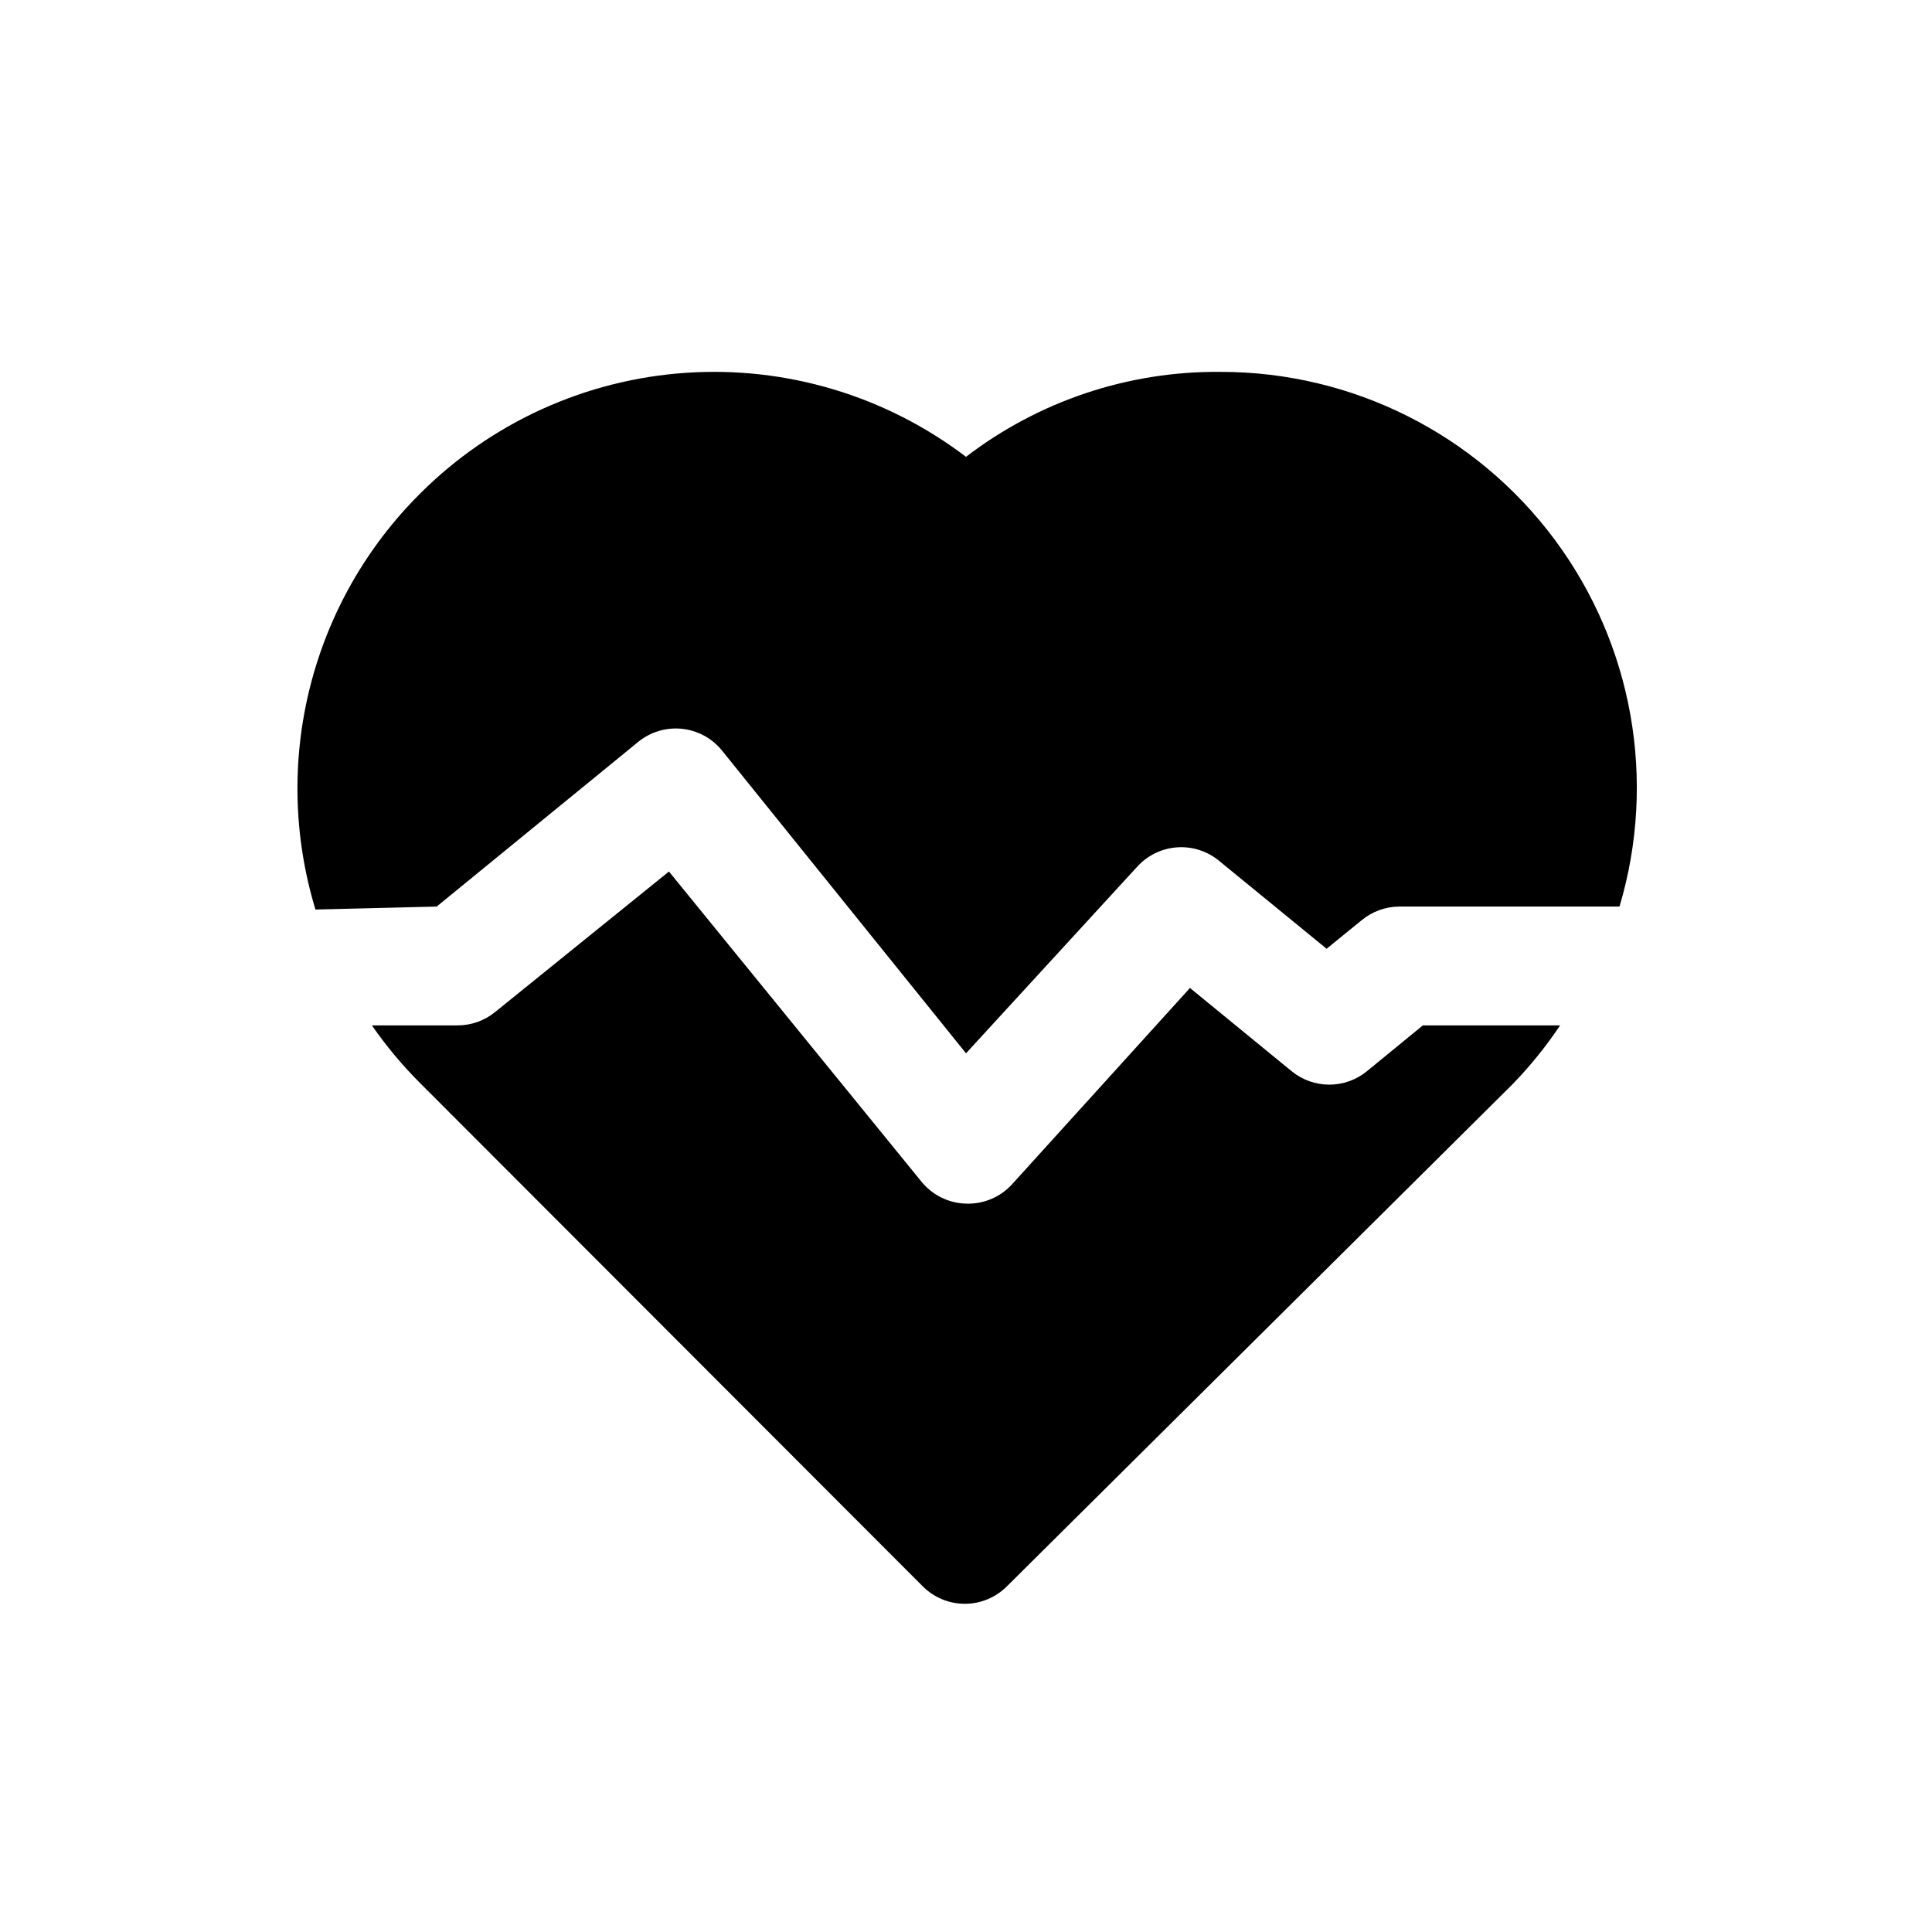
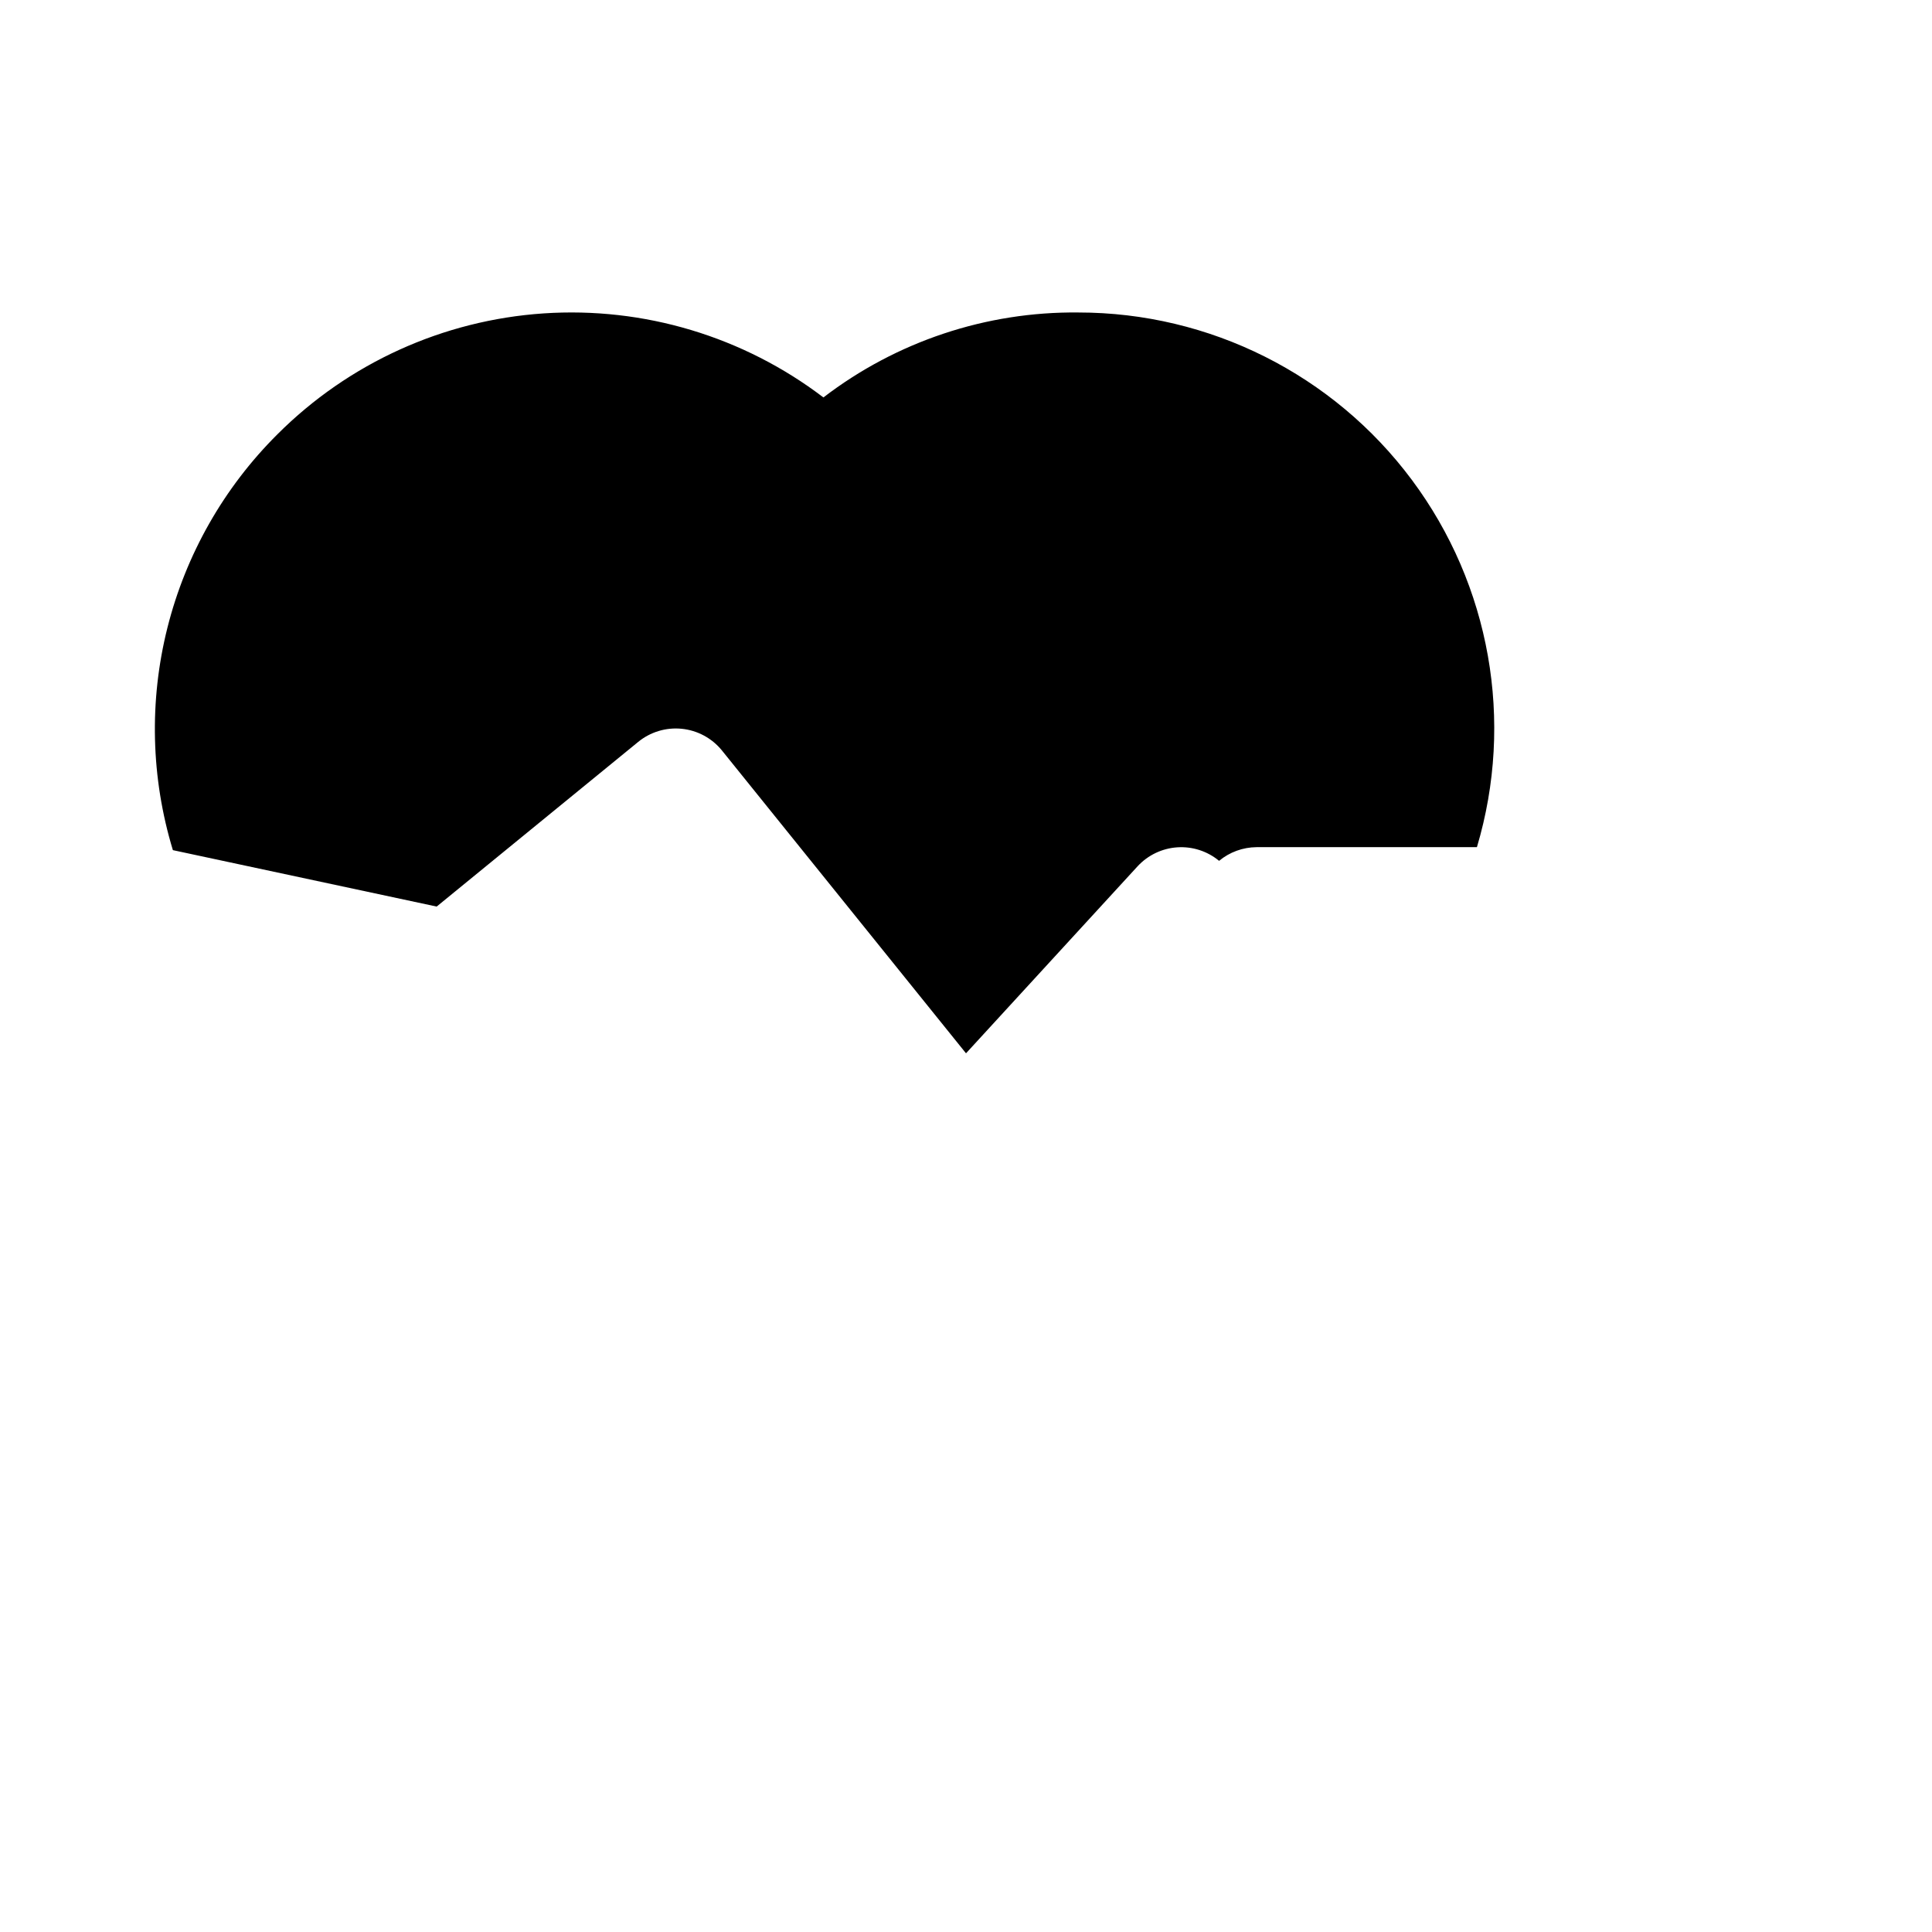
<svg xmlns="http://www.w3.org/2000/svg" fill="#000000" width="800px" height="800px" version="1.1" viewBox="144 144 512 512">
  <g>
-     <path d="m259.72 384.25 53.371-43.609c3.234-2.66 7.394-3.922 11.559-3.508 4.164 0.414 7.996 2.469 10.641 5.711l64.711 80.293 45.5-49.594c2.734-2.941 6.492-4.731 10.5-4.992 4.012-0.266 7.973 1.016 11.066 3.578l28.496 23.301 9.289-7.559h0.004c2.789-2.312 6.293-3.59 9.918-3.621h58.41c9.945-33.359 3.547-69.453-17.262-97.359-20.805-27.91-53.57-44.344-88.383-44.336-24.398-0.258-48.176 7.668-67.539 22.512-21.219-16.152-47.57-24.062-74.176-22.27-26.605 1.797-51.66 13.176-70.512 32.031-14.195 14.121-24.273 31.844-29.156 51.258-4.883 19.418-4.383 39.797 1.445 58.953z" />
-     <path d="m521.07 415.74-14.801 12.121v0.004c-2.816 2.312-6.348 3.578-9.996 3.578-3.648 0-7.18-1.266-9.996-3.578l-26.922-22.043-47.23 52.113h-0.004c-3.113 3.363-7.539 5.203-12.121 5.039-4.598-0.125-8.914-2.254-11.809-5.828l-66.914-82.184-45.973 37.156c-2.832 2.348-6.398 3.629-10.074 3.621h-22.672c3.695 5.344 7.859 10.348 12.438 14.957l133.51 133.67c2.957 2.981 6.981 4.656 11.18 4.656 4.199 0 8.223-1.676 11.18-4.656l133.82-132.88c4.723-4.848 8.992-10.117 12.75-15.746z" />
+     <path d="m259.72 384.25 53.371-43.609c3.234-2.66 7.394-3.922 11.559-3.508 4.164 0.414 7.996 2.469 10.641 5.711l64.711 80.293 45.5-49.594c2.734-2.941 6.492-4.731 10.5-4.992 4.012-0.266 7.973 1.016 11.066 3.578h0.004c2.789-2.312 6.293-3.59 9.918-3.621h58.41c9.945-33.359 3.547-69.453-17.262-97.359-20.805-27.91-53.57-44.344-88.383-44.336-24.398-0.258-48.176 7.668-67.539 22.512-21.219-16.152-47.57-24.062-74.176-22.27-26.605 1.797-51.66 13.176-70.512 32.031-14.195 14.121-24.273 31.844-29.156 51.258-4.883 19.418-4.383 39.797 1.445 58.953z" />
  </g>
</svg>